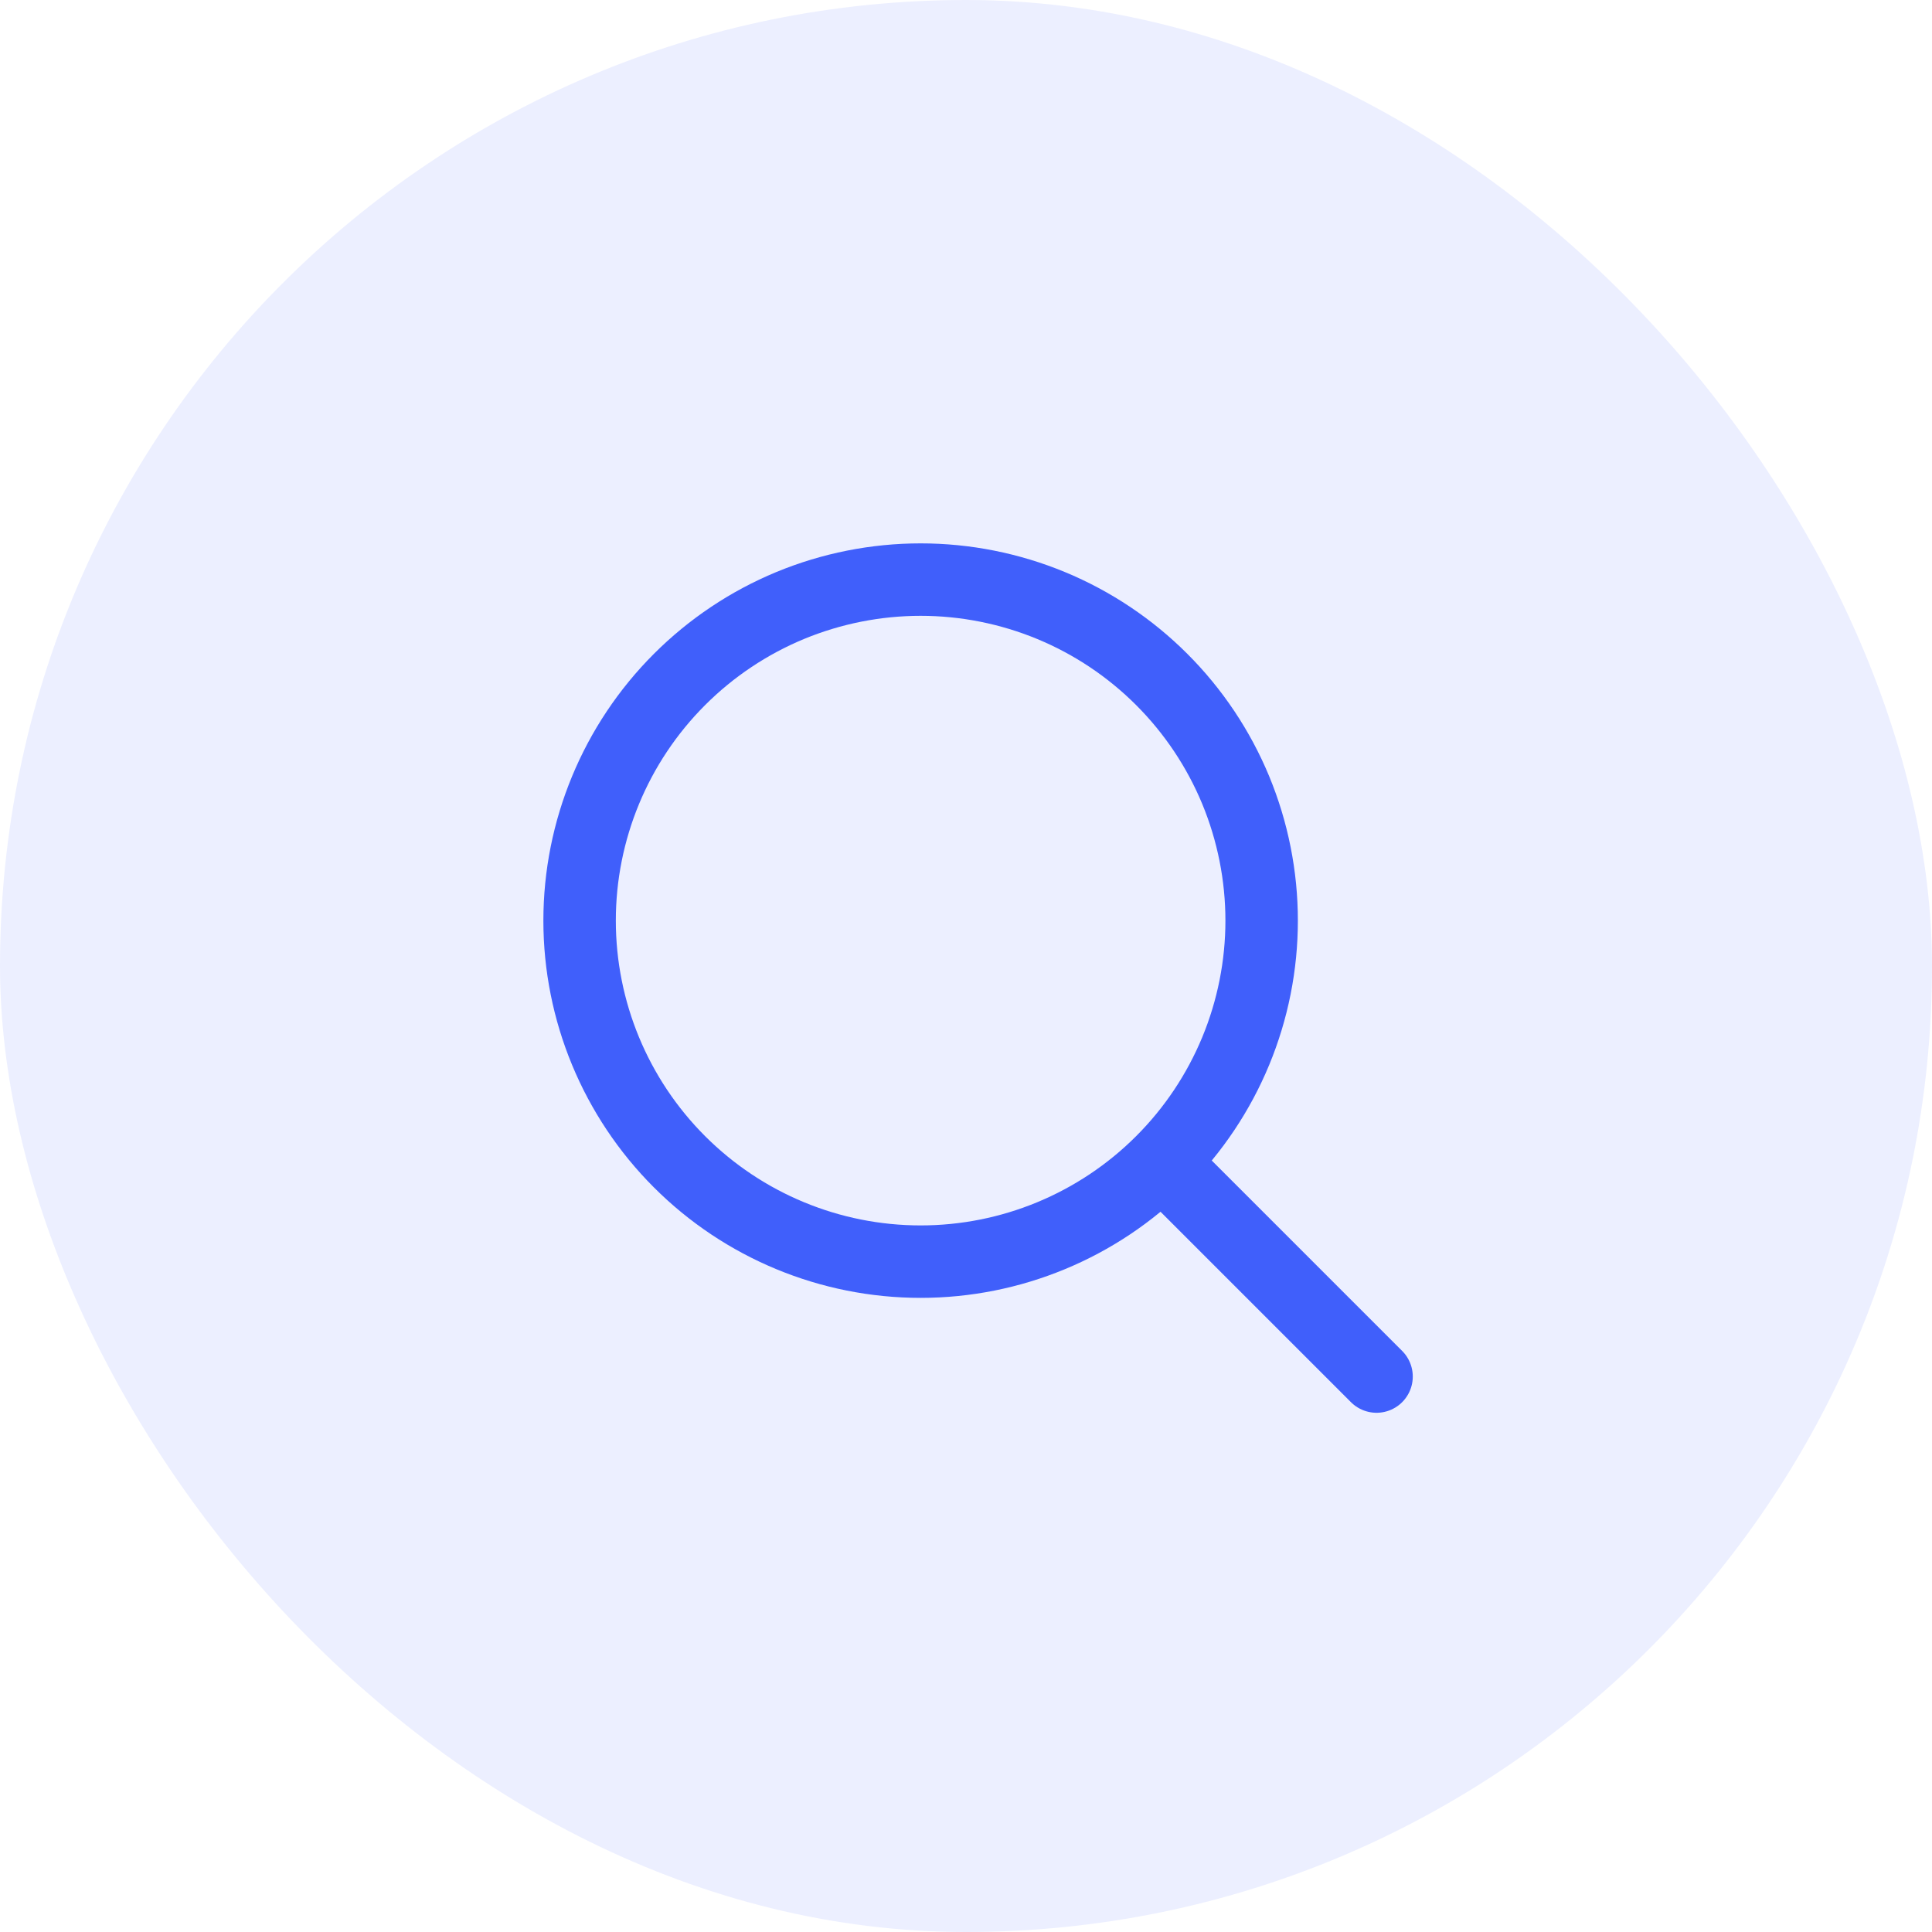
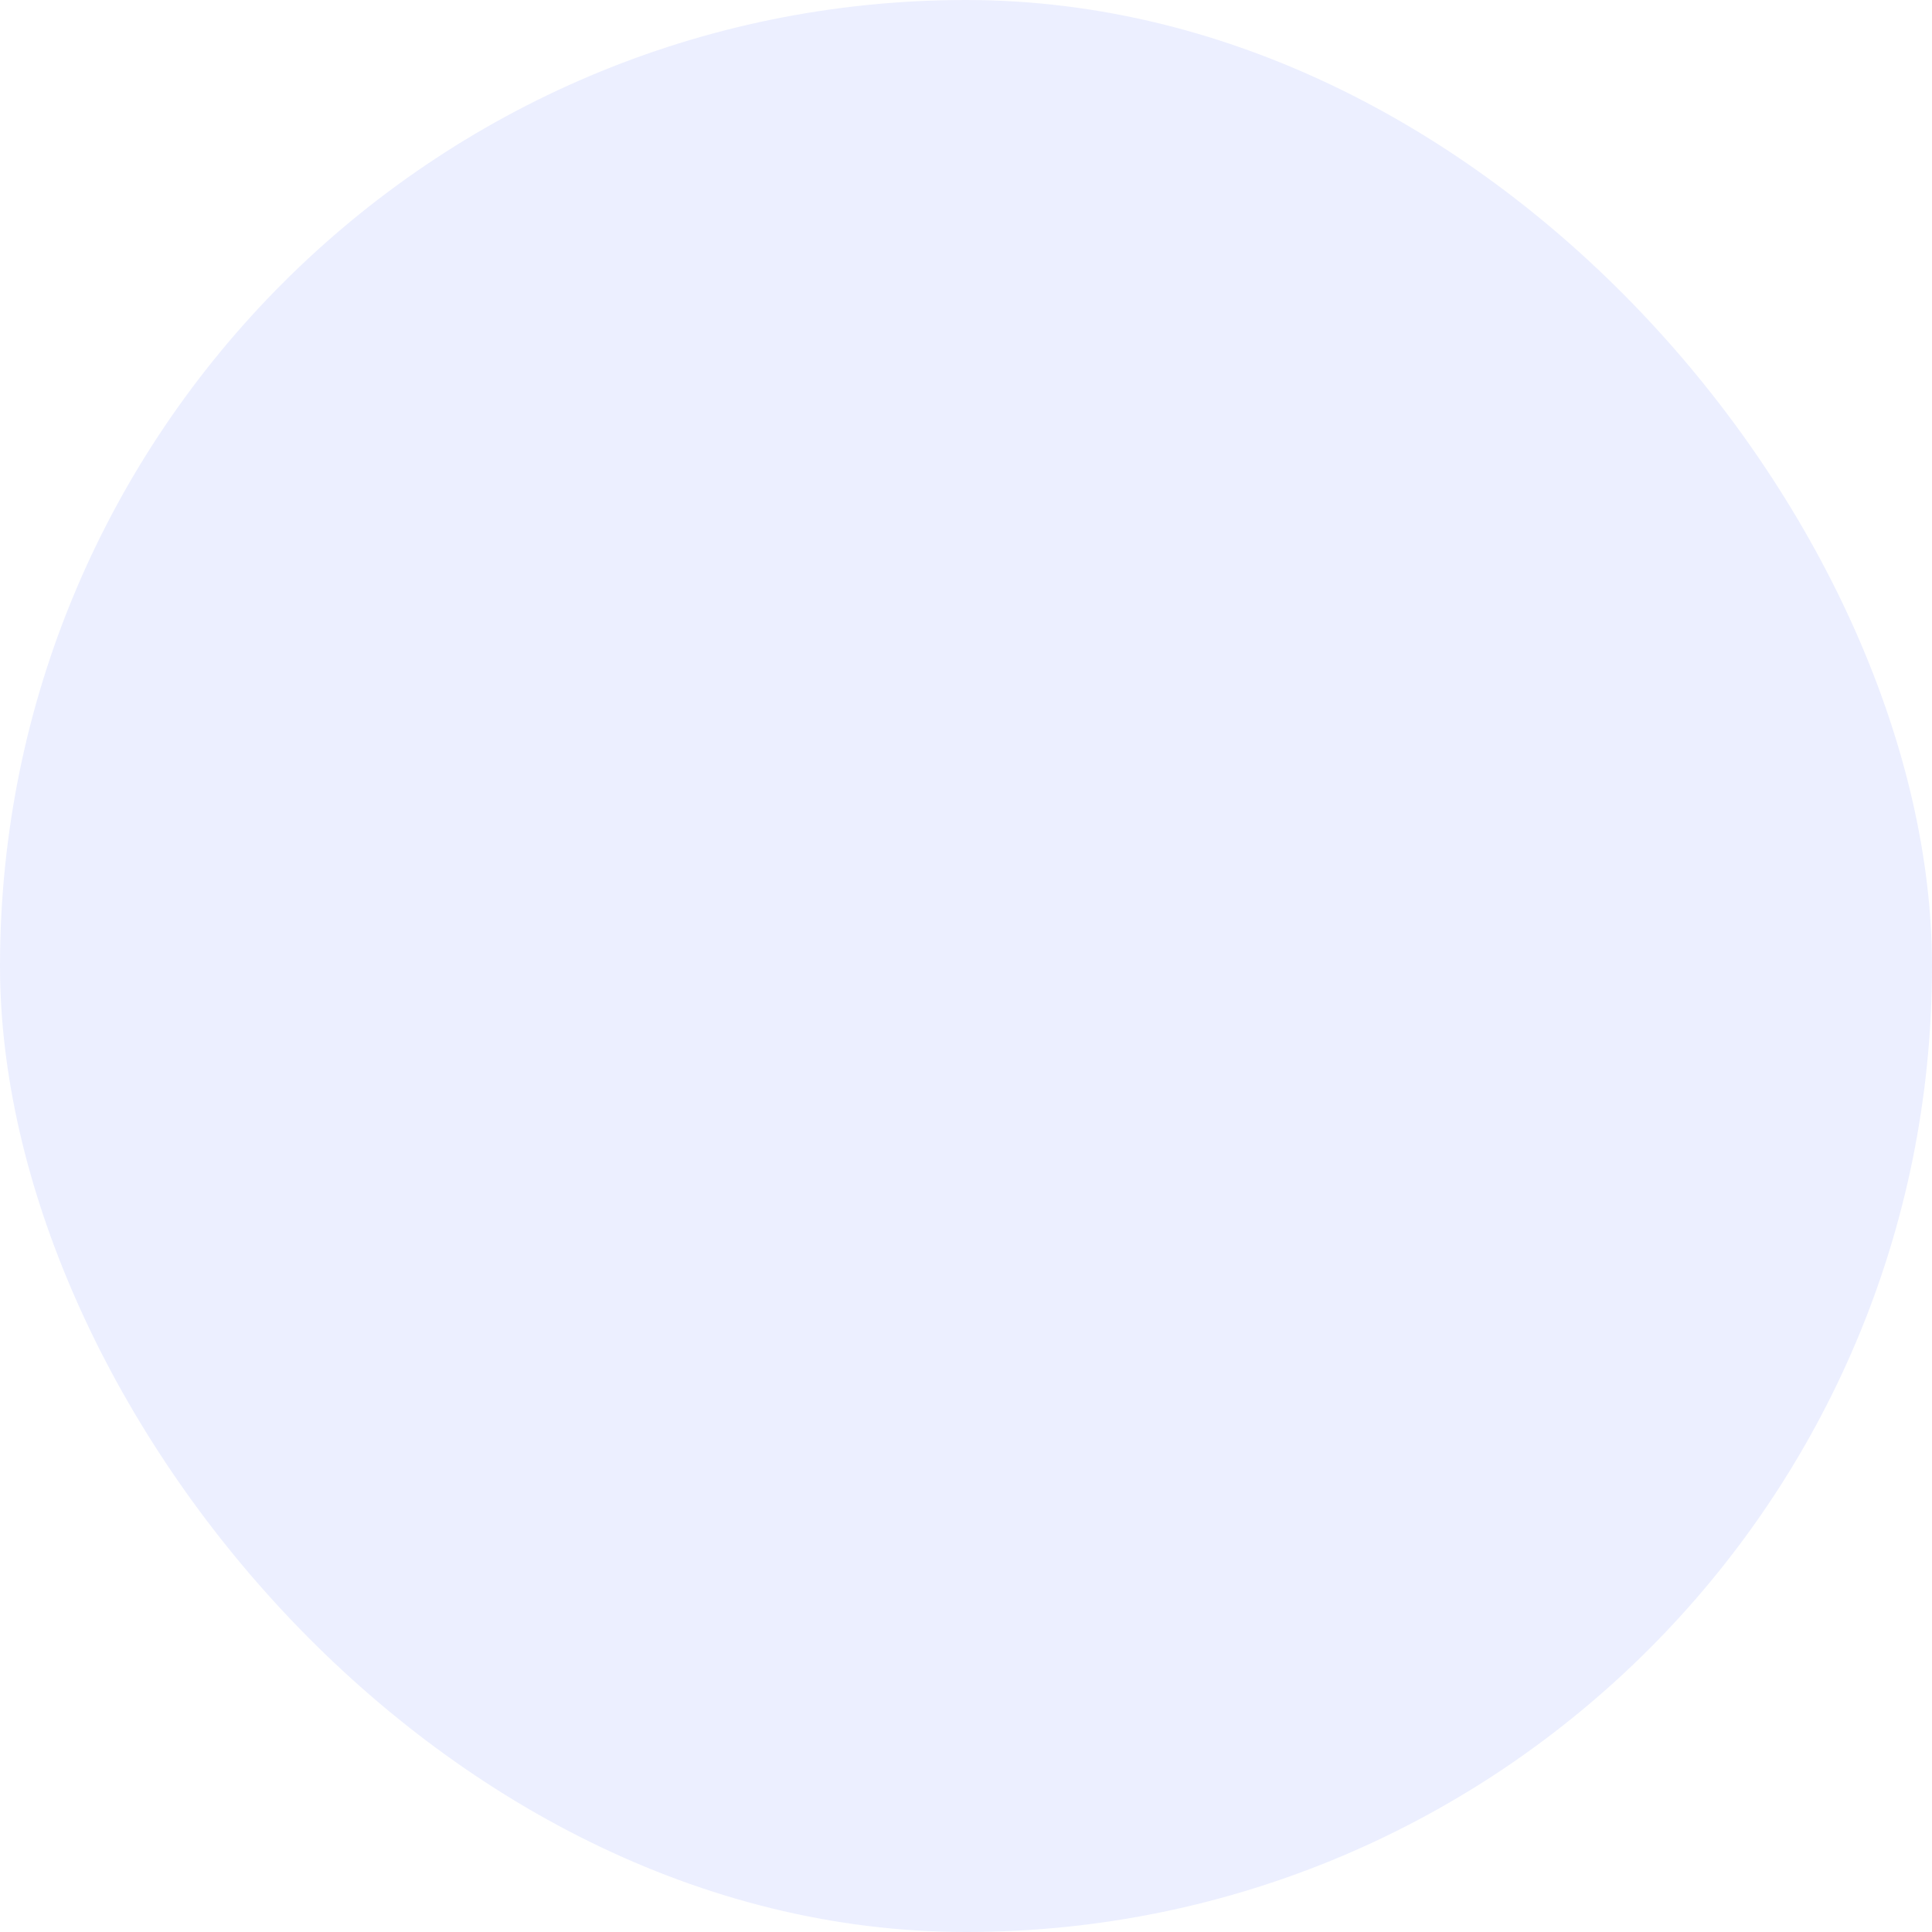
<svg xmlns="http://www.w3.org/2000/svg" width="40" height="40" viewBox="0 0 40 40" fill="none">
  <rect width="40" height="40" rx="20" fill="#405FFB" fill-opacity="0.1" />
-   <path d="M24.053 24.053C24.709 23.397 25.229 22.619 25.584 21.762C25.938 20.906 26.121 19.988 26.121 19.061C26.121 18.133 25.938 17.215 25.584 16.358C25.229 15.502 24.709 14.724 24.053 14.068C23.397 13.412 22.619 12.892 21.762 12.537C20.906 12.183 19.988 12 19.061 12C18.133 12 17.215 12.183 16.358 12.537C15.502 12.892 14.724 13.412 14.068 14.068C12.744 15.392 12 17.188 12 19.061C12 20.933 12.744 22.729 14.068 24.053C15.392 25.377 17.188 26.121 19.061 26.121C20.933 26.121 22.729 25.377 24.053 24.053ZM24.053 24.053L28.5 28.5" stroke="#405FFB" stroke-width="1.5" stroke-linecap="round" stroke-linejoin="round" />
</svg>